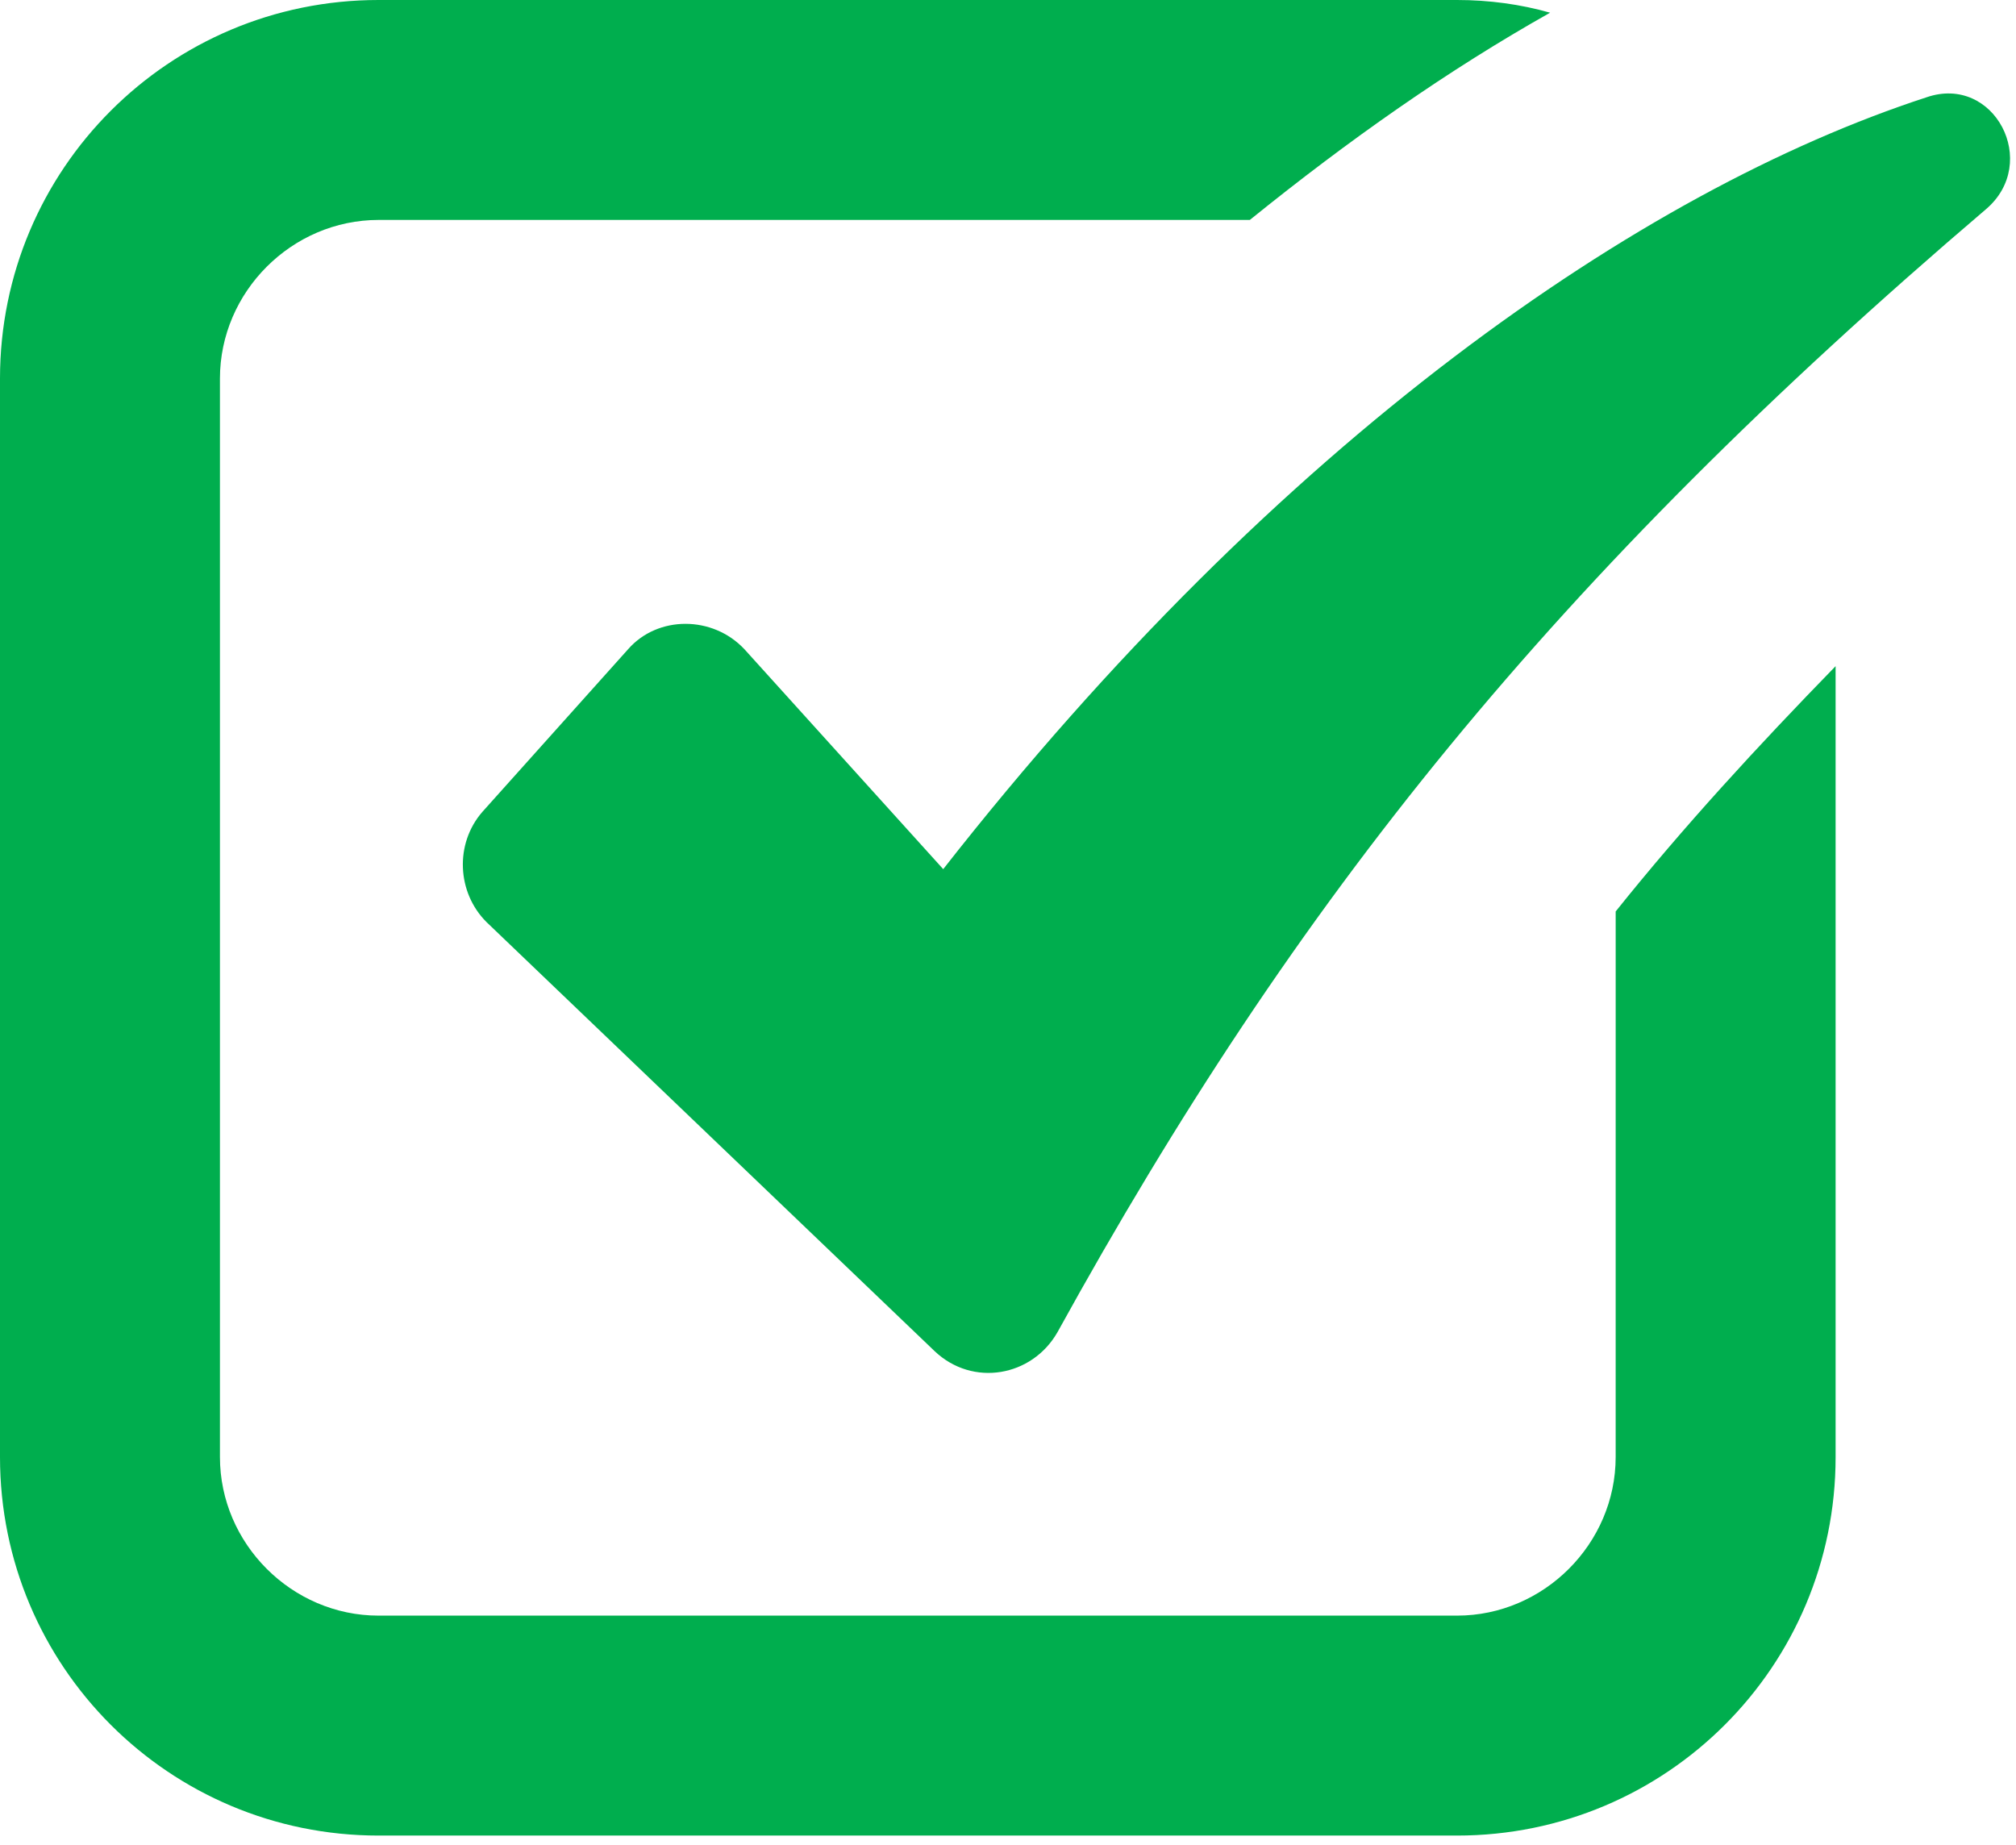
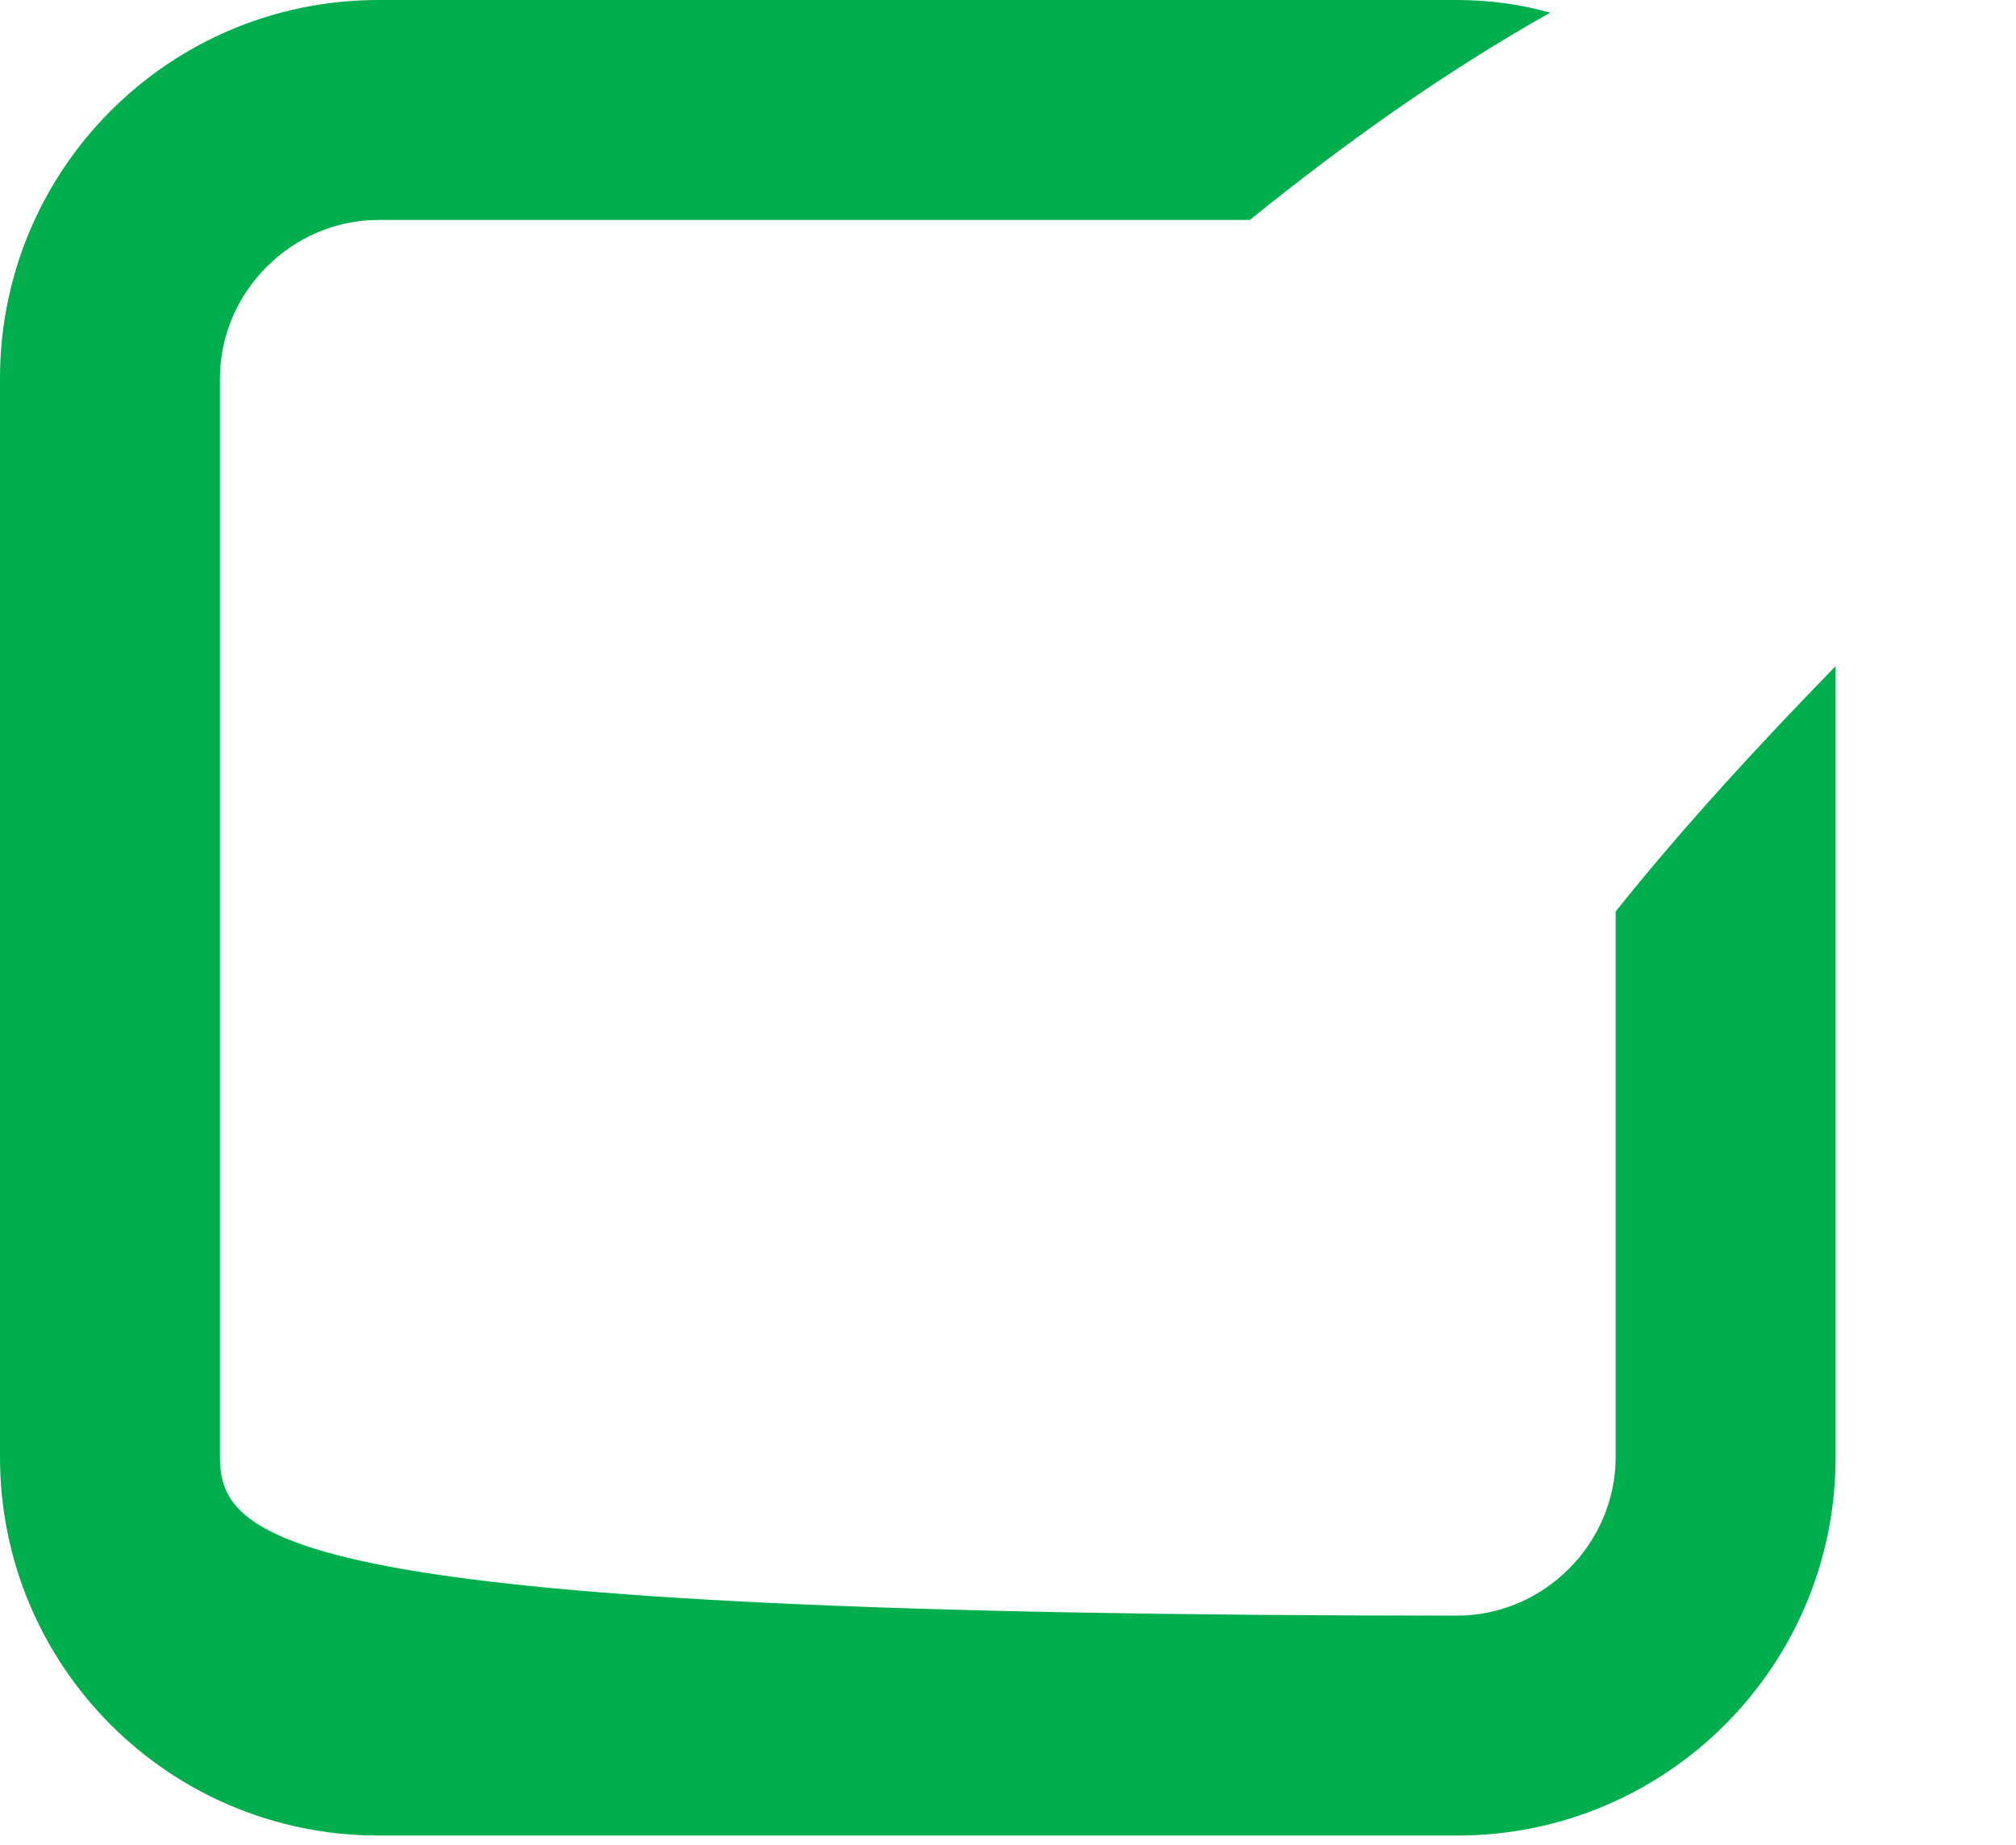
<svg xmlns="http://www.w3.org/2000/svg" width="212" height="194" viewBox="0 0 212 194" fill="none">
-   <path d="M169.901 153.222C169.901 162.34 162.34 169.901 153.222 169.901H39.807C30.69 169.901 23.129 162.34 23.129 153.222V39.807C23.129 30.69 30.69 23.129 39.807 23.129H131.43C141.883 14.678 152.335 7.34 163.008 1.335C159.894 0.445 156.559 0 153.223 0H39.808C17.791 0 0 17.791 0 39.808V153.223C0 175.24 17.791 193.03 39.808 193.03H153.223C175.24 193.03 193.03 175.24 193.03 153.223V70.053C184.802 78.504 177.019 86.954 169.903 95.849L169.901 153.222Z" fill="#00AE4E" />
-   <path d="M202.596 10.23C172.573 20.015 134.544 46.256 99.188 91.4L78.283 68.273C74.947 64.714 69.165 64.714 66.051 68.273L50.709 85.396C47.817 88.733 48.04 93.847 51.154 96.961L98.3 142.103C102.304 145.884 108.53 144.772 111.2 140.101C136.329 94.513 163.458 60.71 208.825 22.016C214.607 17.123 209.713 7.783 202.598 10.229L202.596 10.23Z" fill="#00AE4E" />
+   <path d="M169.901 153.222C169.901 162.34 162.34 169.901 153.222 169.901C30.69 169.901 23.129 162.34 23.129 153.222V39.807C23.129 30.69 30.69 23.129 39.807 23.129H131.43C141.883 14.678 152.335 7.34 163.008 1.335C159.894 0.445 156.559 0 153.223 0H39.808C17.791 0 0 17.791 0 39.808V153.223C0 175.24 17.791 193.03 39.808 193.03H153.223C175.24 193.03 193.03 175.24 193.03 153.223V70.053C184.802 78.504 177.019 86.954 169.903 95.849L169.901 153.222Z" fill="#00AE4E" />
</svg>